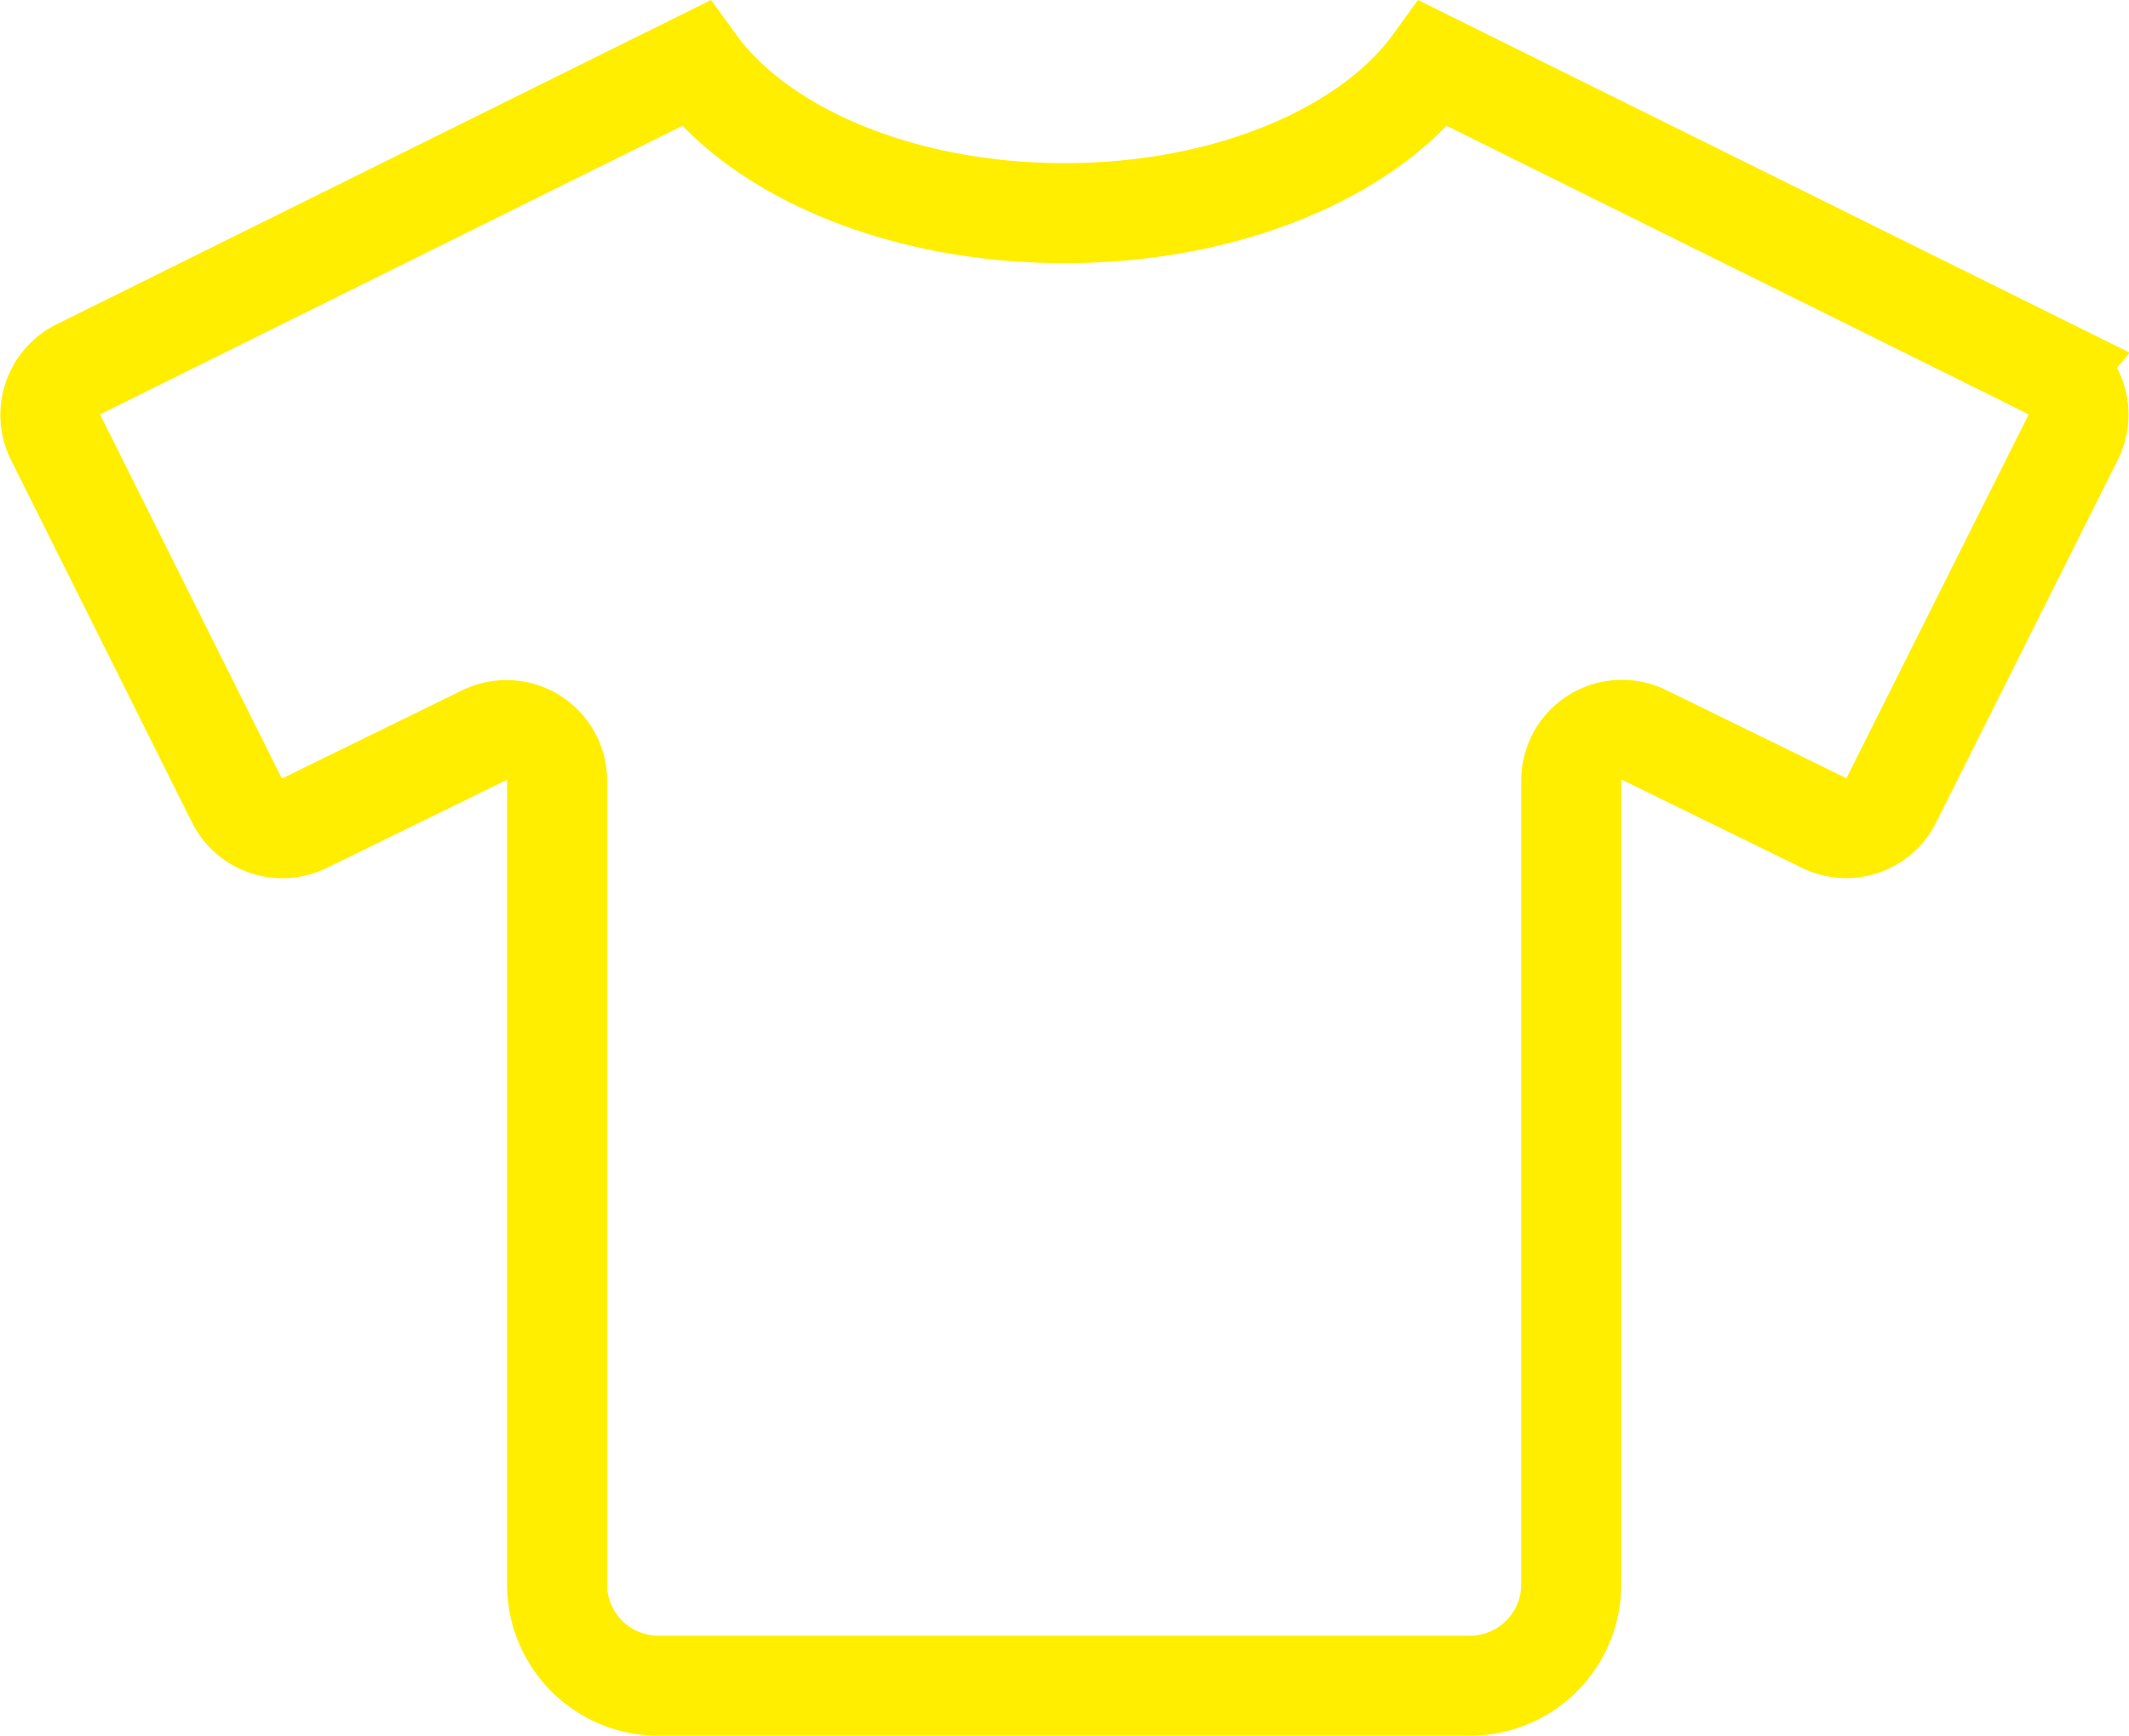
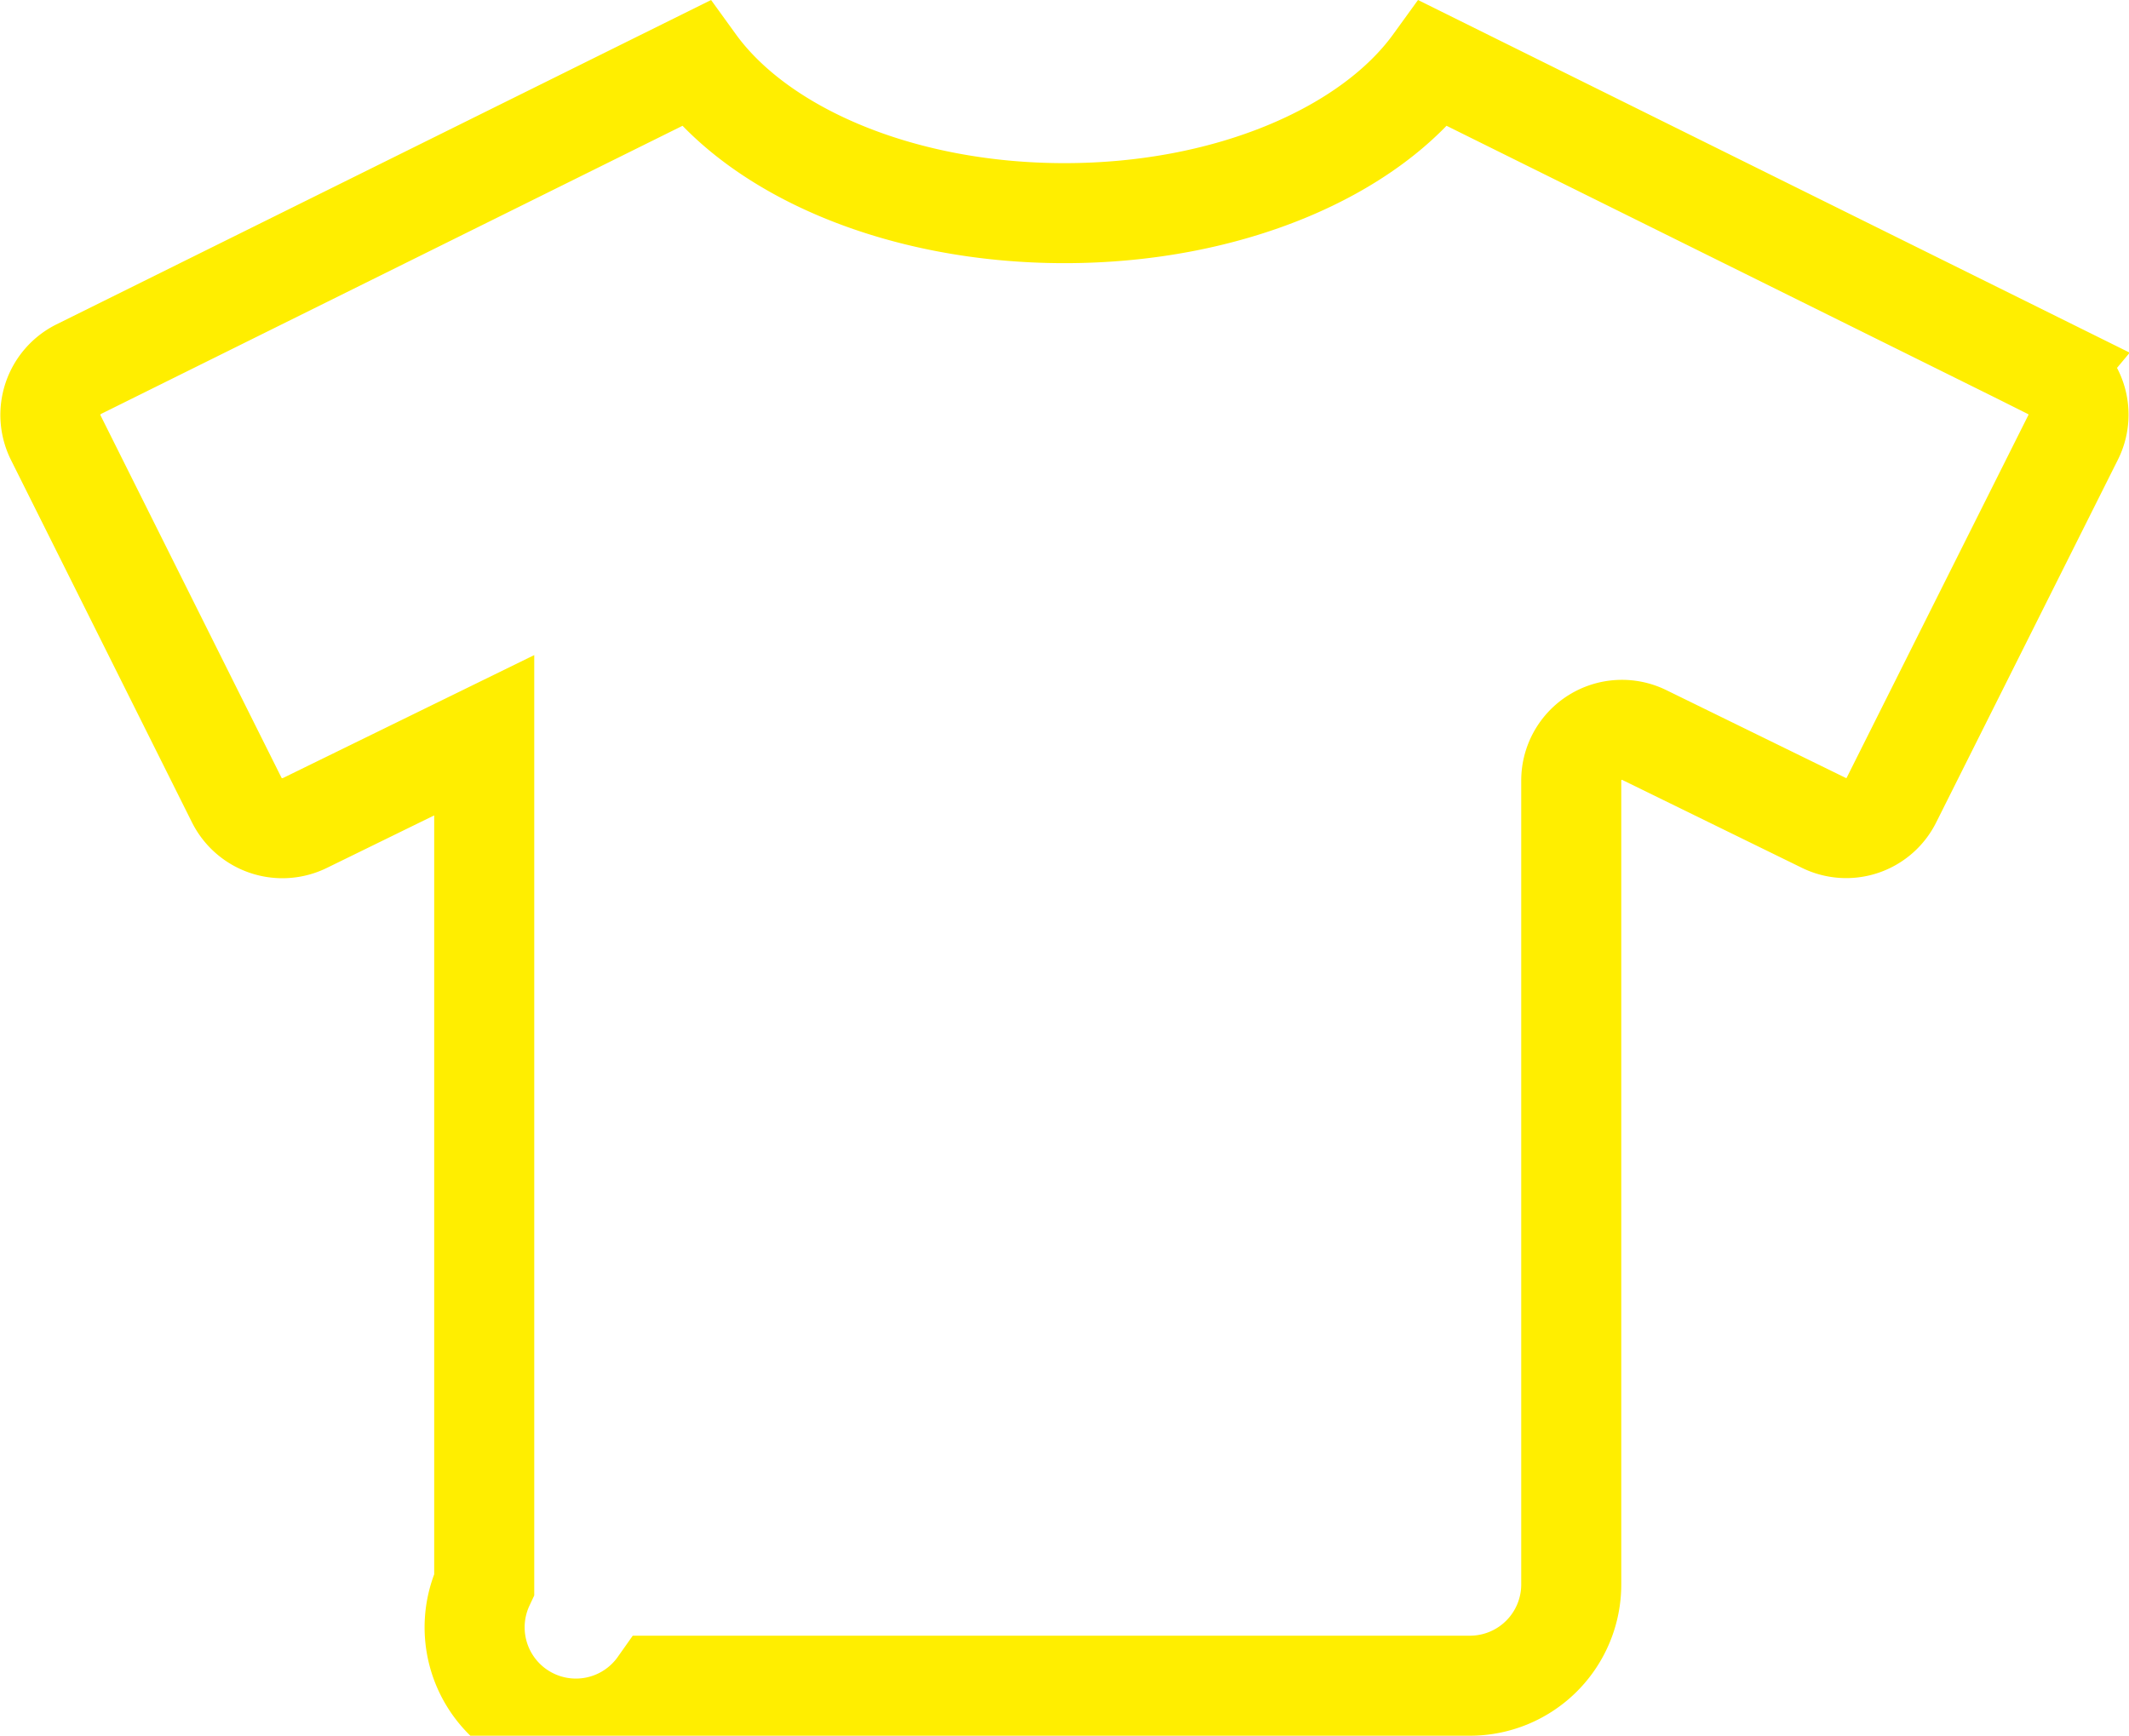
<svg xmlns="http://www.w3.org/2000/svg" width="106.398" height="86.764" viewBox="0 0 106.398 86.764">
-   <path id="Icon_awesome-tshirt" data-name="Icon awesome-tshirt" d="M99.967,15.282,69.133,0C65.949,4.4,58.9,7.475,50.683,7.475S35.416,4.4,32.233,0L1.4,15.282a2.553,2.553,0,0,0-1.14,3.4L9.317,36.82a2.553,2.553,0,0,0,3.4,1.14l8.964-4.387a2.53,2.53,0,0,1,3.642,2.28V76.016A5.062,5.062,0,0,0,30.4,81.084H70.938a5.062,5.062,0,0,0,5.068-5.068V35.838a2.535,2.535,0,0,1,3.642-2.28l8.964,4.387a2.526,2.526,0,0,0,3.4-1.14l9.074-18.117a2.528,2.528,0,0,0-1.124-3.4Z" transform="translate(2.518 3.18)" fill="none" stroke="#fe0" stroke-width="5" />
+   <path id="Icon_awesome-tshirt" data-name="Icon awesome-tshirt" d="M99.967,15.282,69.133,0C65.949,4.4,58.9,7.475,50.683,7.475S35.416,4.4,32.233,0L1.4,15.282a2.553,2.553,0,0,0-1.14,3.4L9.317,36.82a2.553,2.553,0,0,0,3.4,1.14l8.964-4.387V76.016A5.062,5.062,0,0,0,30.4,81.084H70.938a5.062,5.062,0,0,0,5.068-5.068V35.838a2.535,2.535,0,0,1,3.642-2.28l8.964,4.387a2.526,2.526,0,0,0,3.4-1.14l9.074-18.117a2.528,2.528,0,0,0-1.124-3.4Z" transform="translate(2.518 3.18)" fill="none" stroke="#fe0" stroke-width="5" />
</svg>